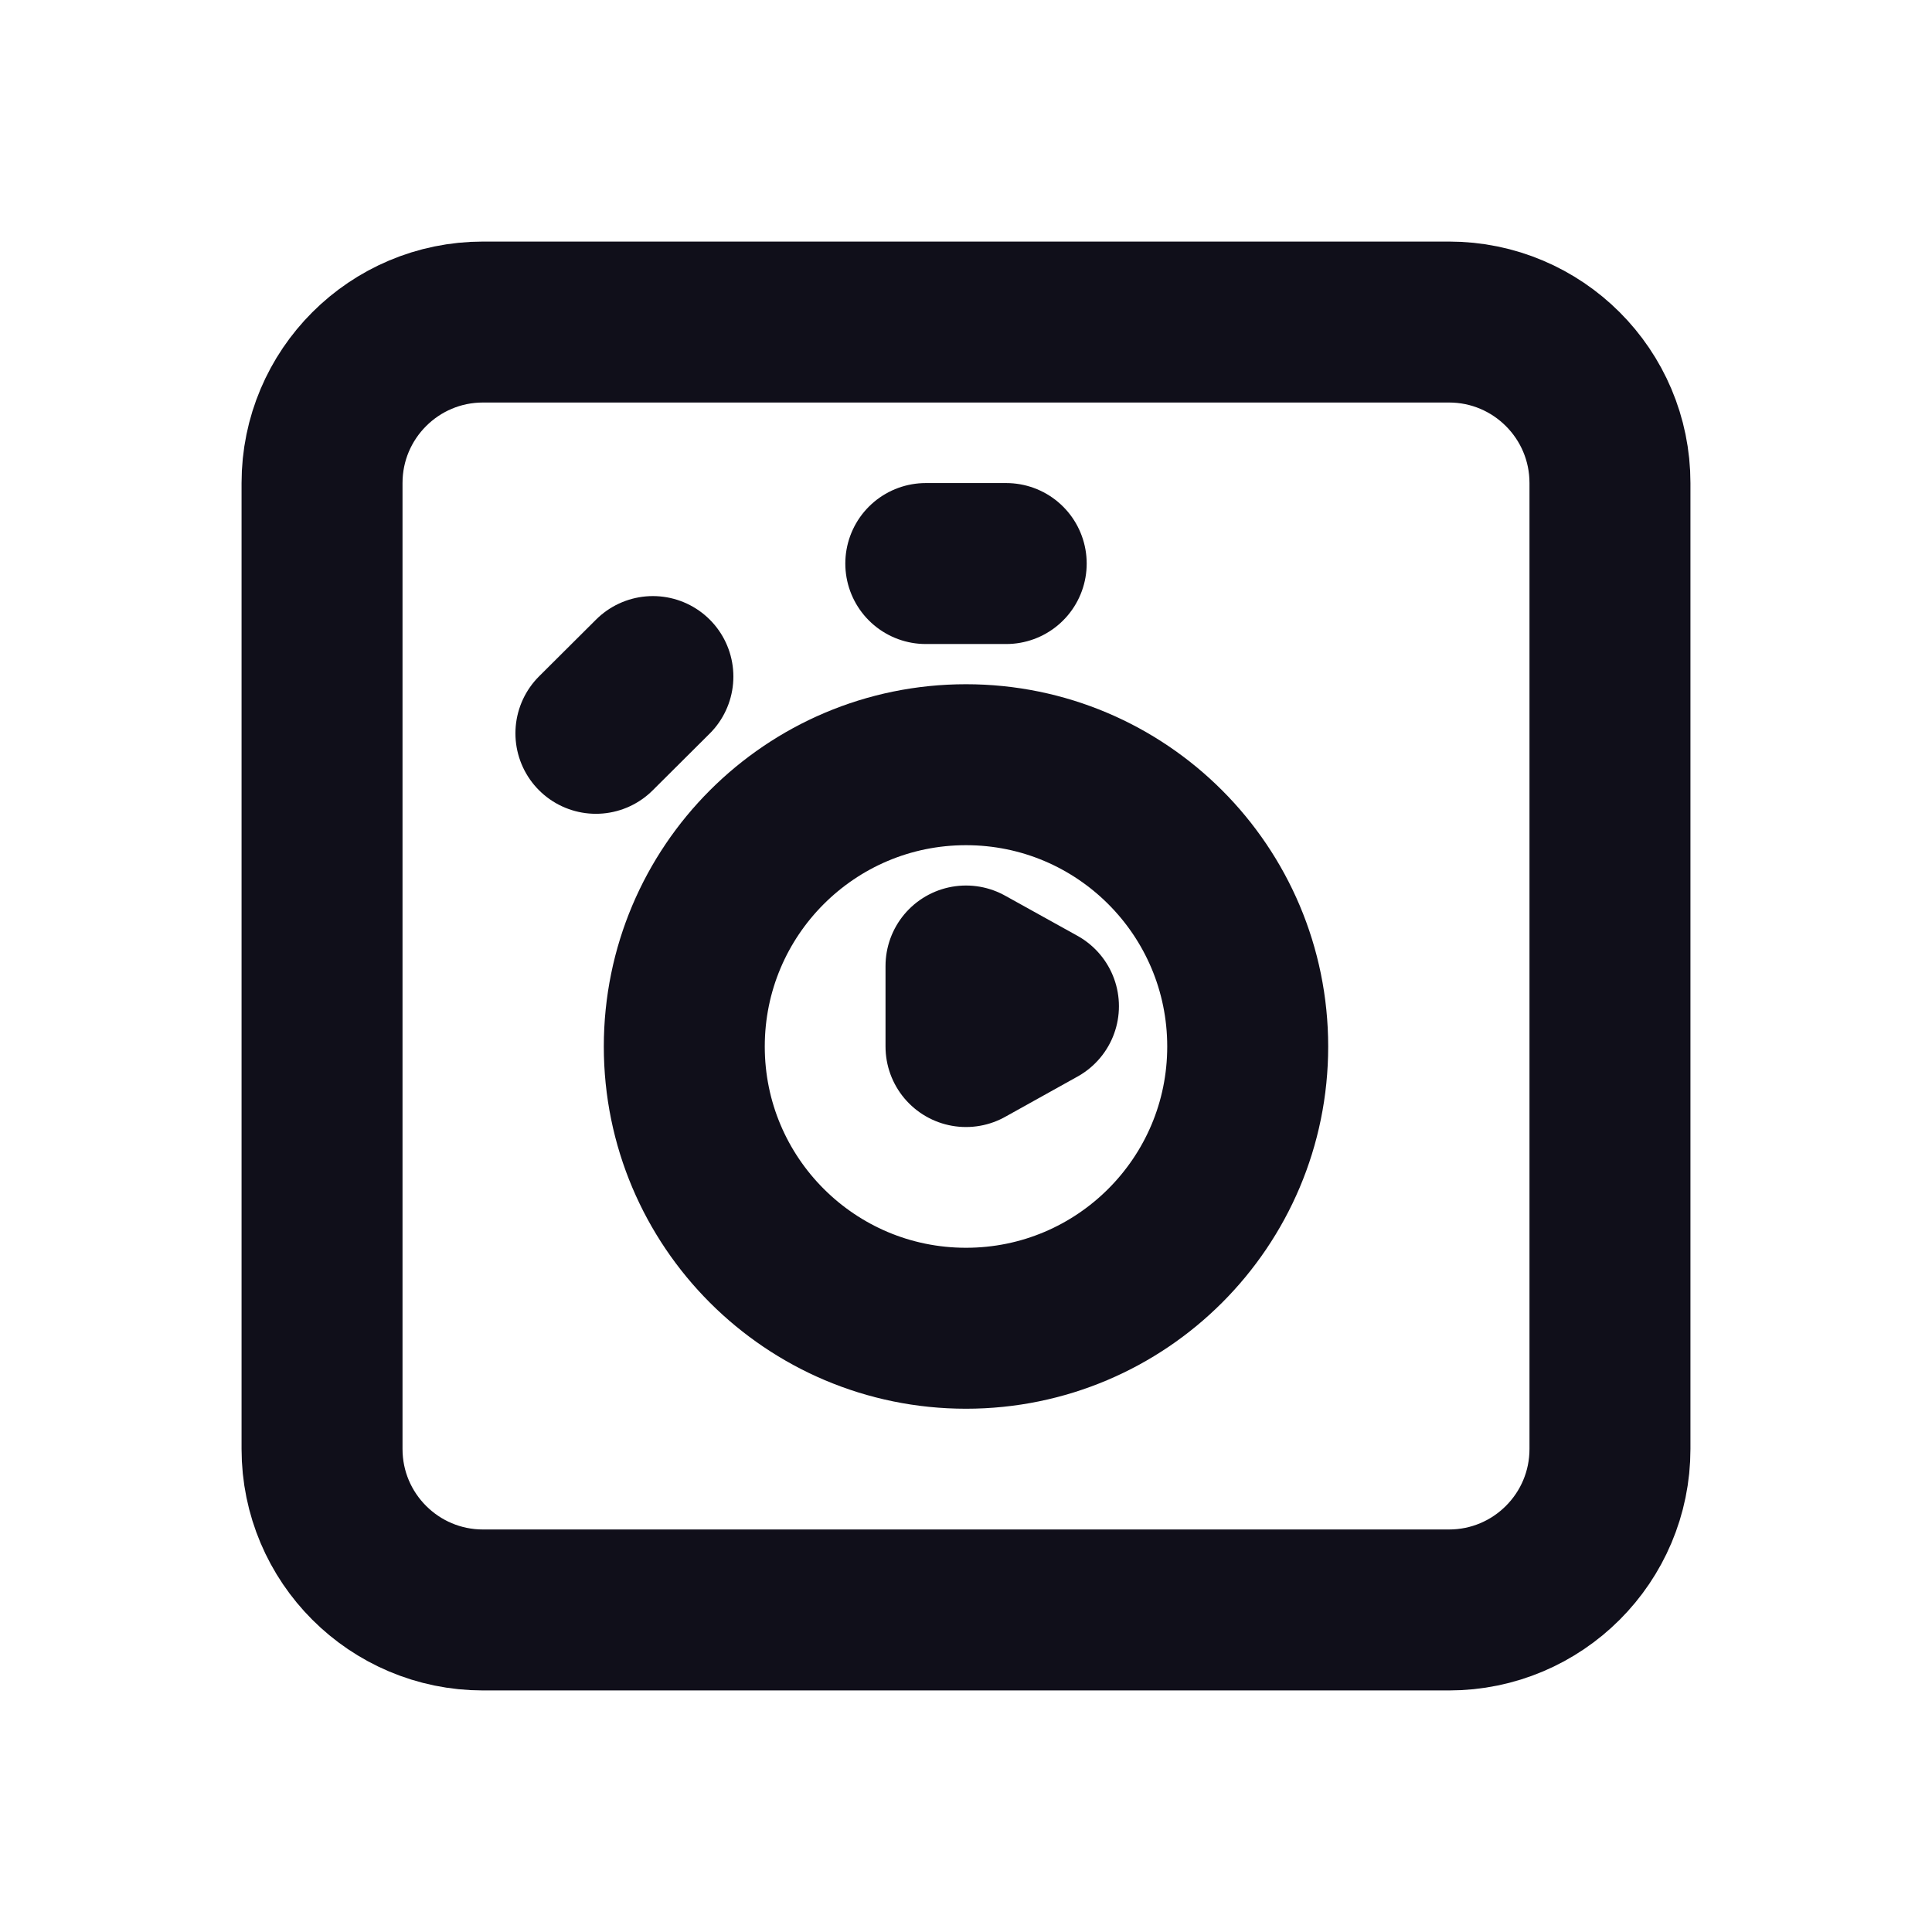
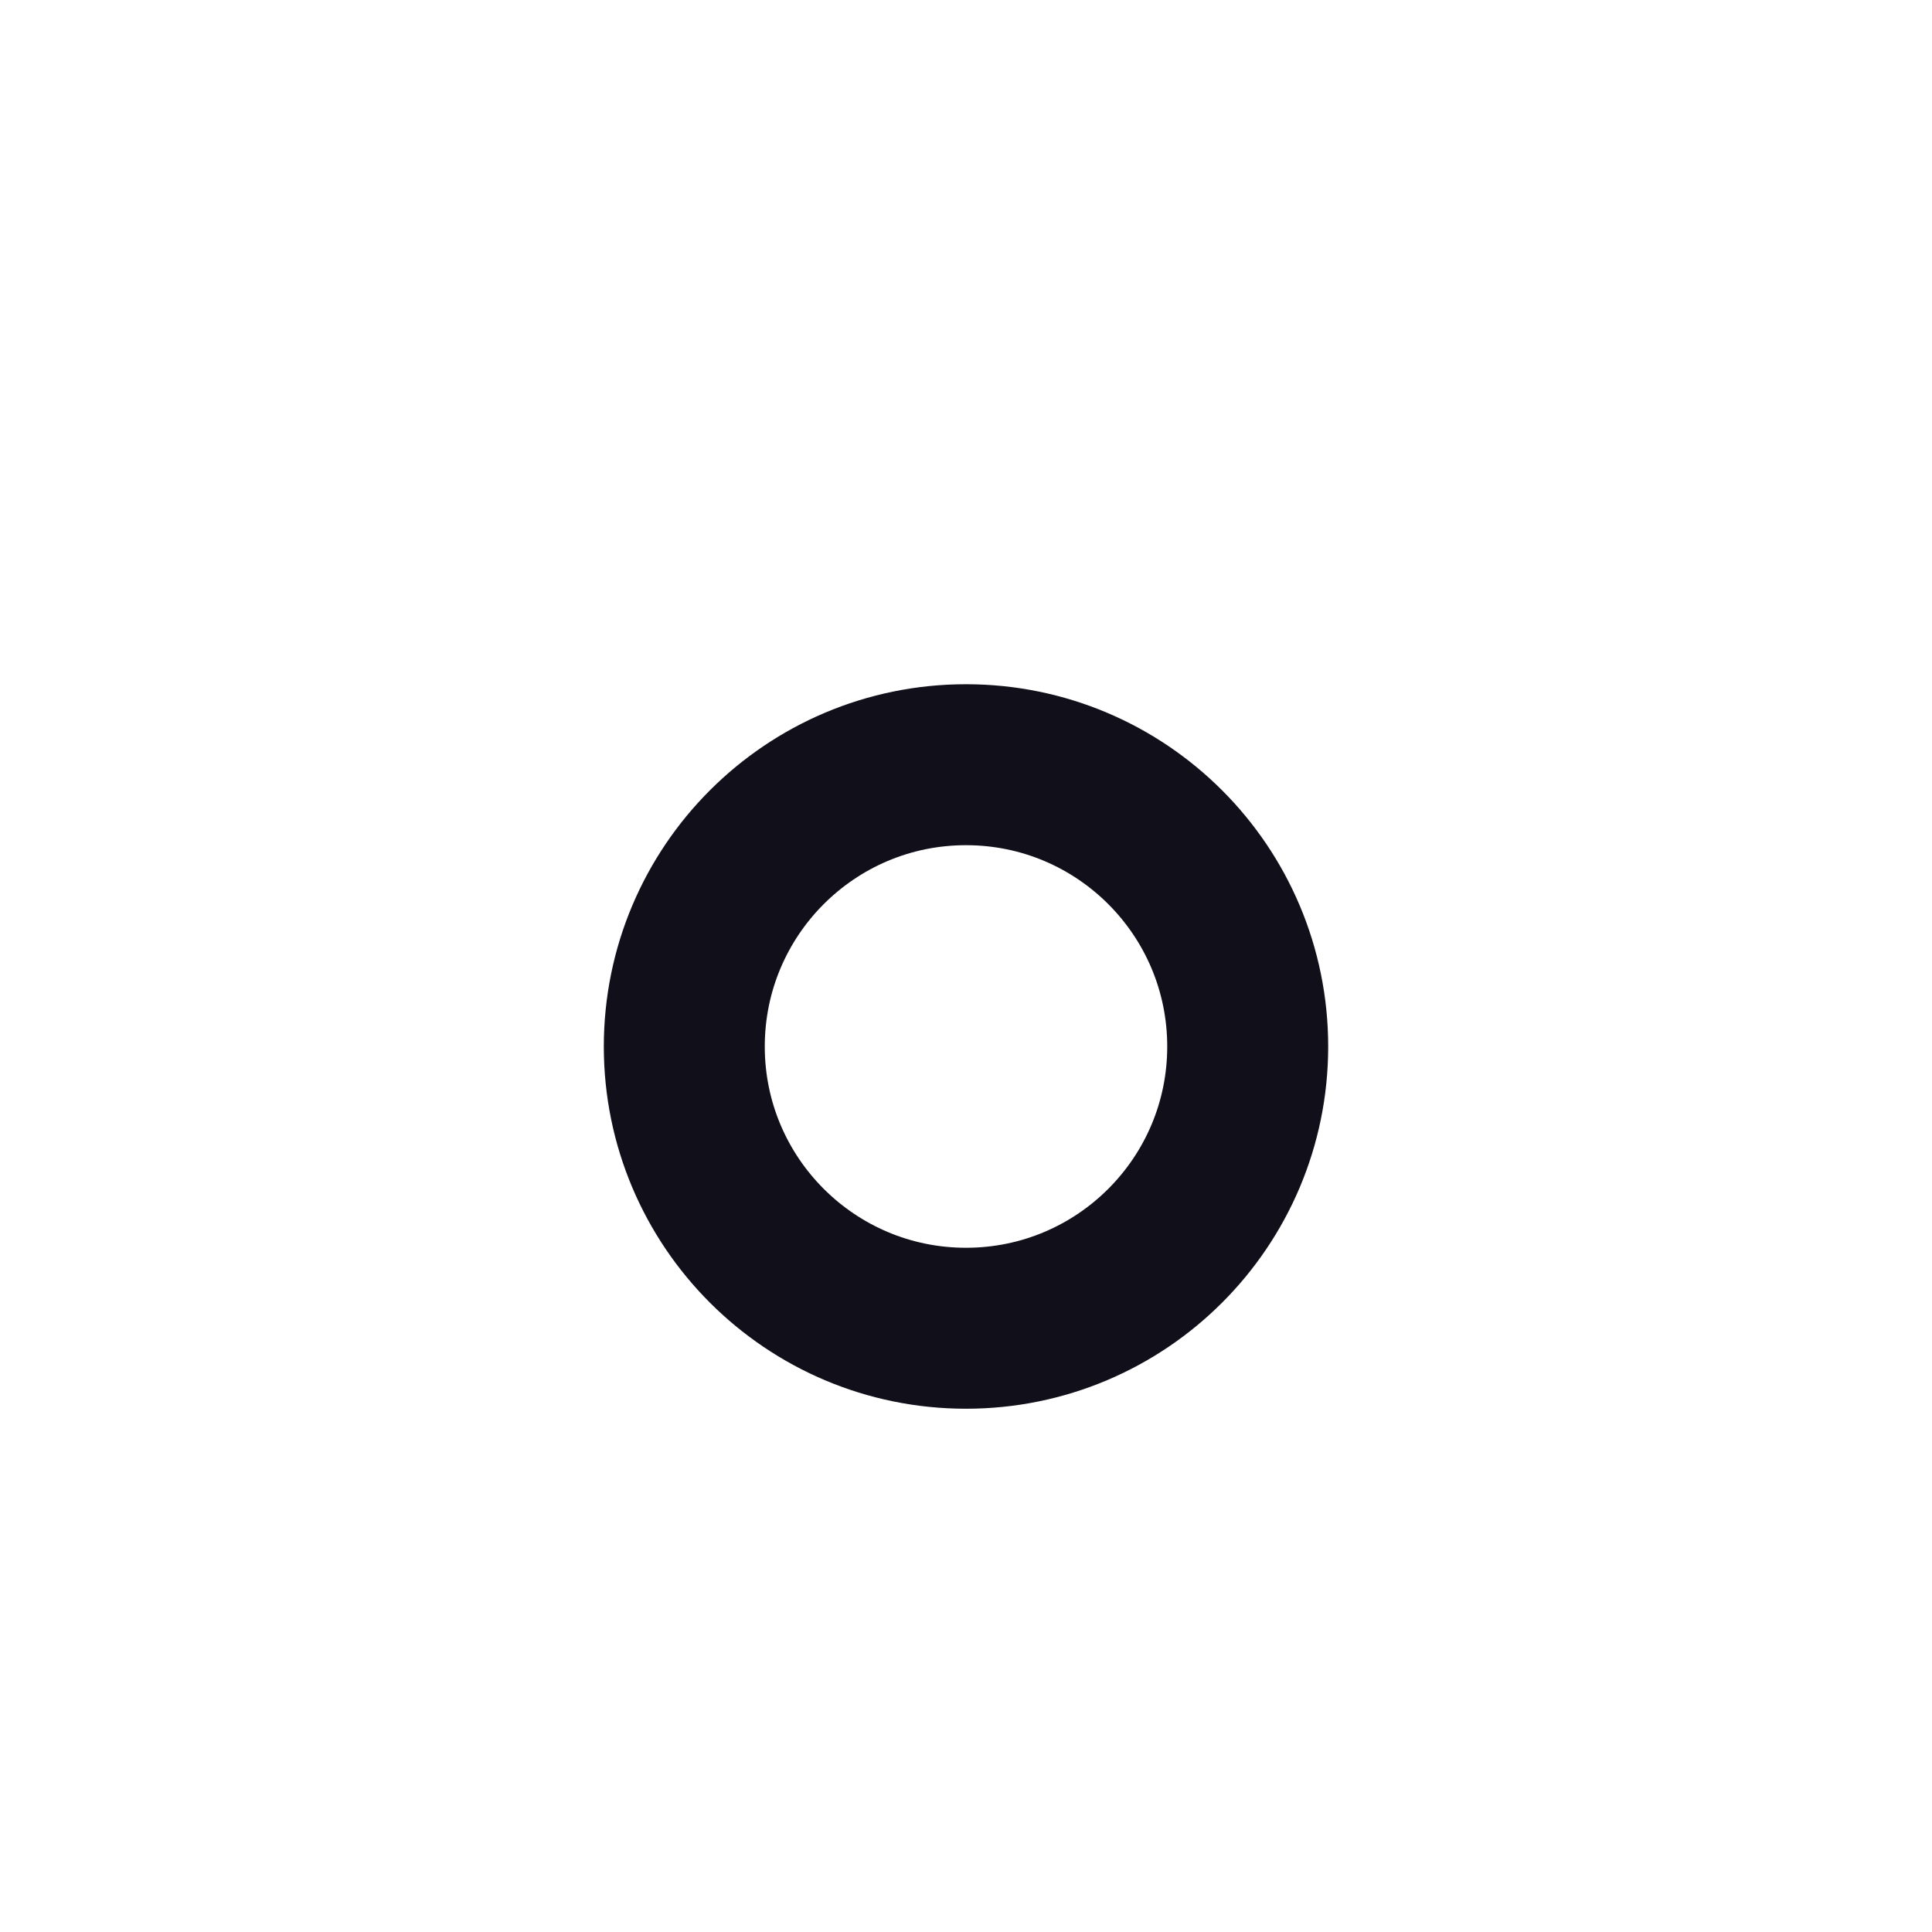
<svg xmlns="http://www.w3.org/2000/svg" width="16" height="16" viewBox="0 0 16 16" fill="none">
-   <path d="M12 2.667H4C3.264 2.667 2.667 3.264 2.667 4V12C2.667 12.736 3.264 13.333 4 13.333H12C12.736 13.333 13.333 12.736 13.333 12V4C13.333 3.264 12.736 2.667 12 2.667Z" stroke="#100F1A" stroke-width="1.333" stroke-linecap="round" stroke-linejoin="round" />
-   <path d="M7.667 4.667H8.333M4.935 6.073L5.407 5.603" stroke="#100F1A" stroke-width="1.333" stroke-linecap="round" stroke-linejoin="round" />
  <path d="M8 11C9.289 11 10.333 9.955 10.333 8.667C10.333 7.378 9.289 6.333 8 6.333C6.711 6.333 5.667 7.378 5.667 8.667C5.667 9.955 6.711 11 8 11Z" stroke="#100F1A" stroke-width="1.333" stroke-linecap="round" stroke-linejoin="round" />
-   <path d="M8 8V8.667L8.6 8.333L8 8Z" stroke="#100F1A" stroke-width="1.333" stroke-linecap="round" stroke-linejoin="round" />
</svg>